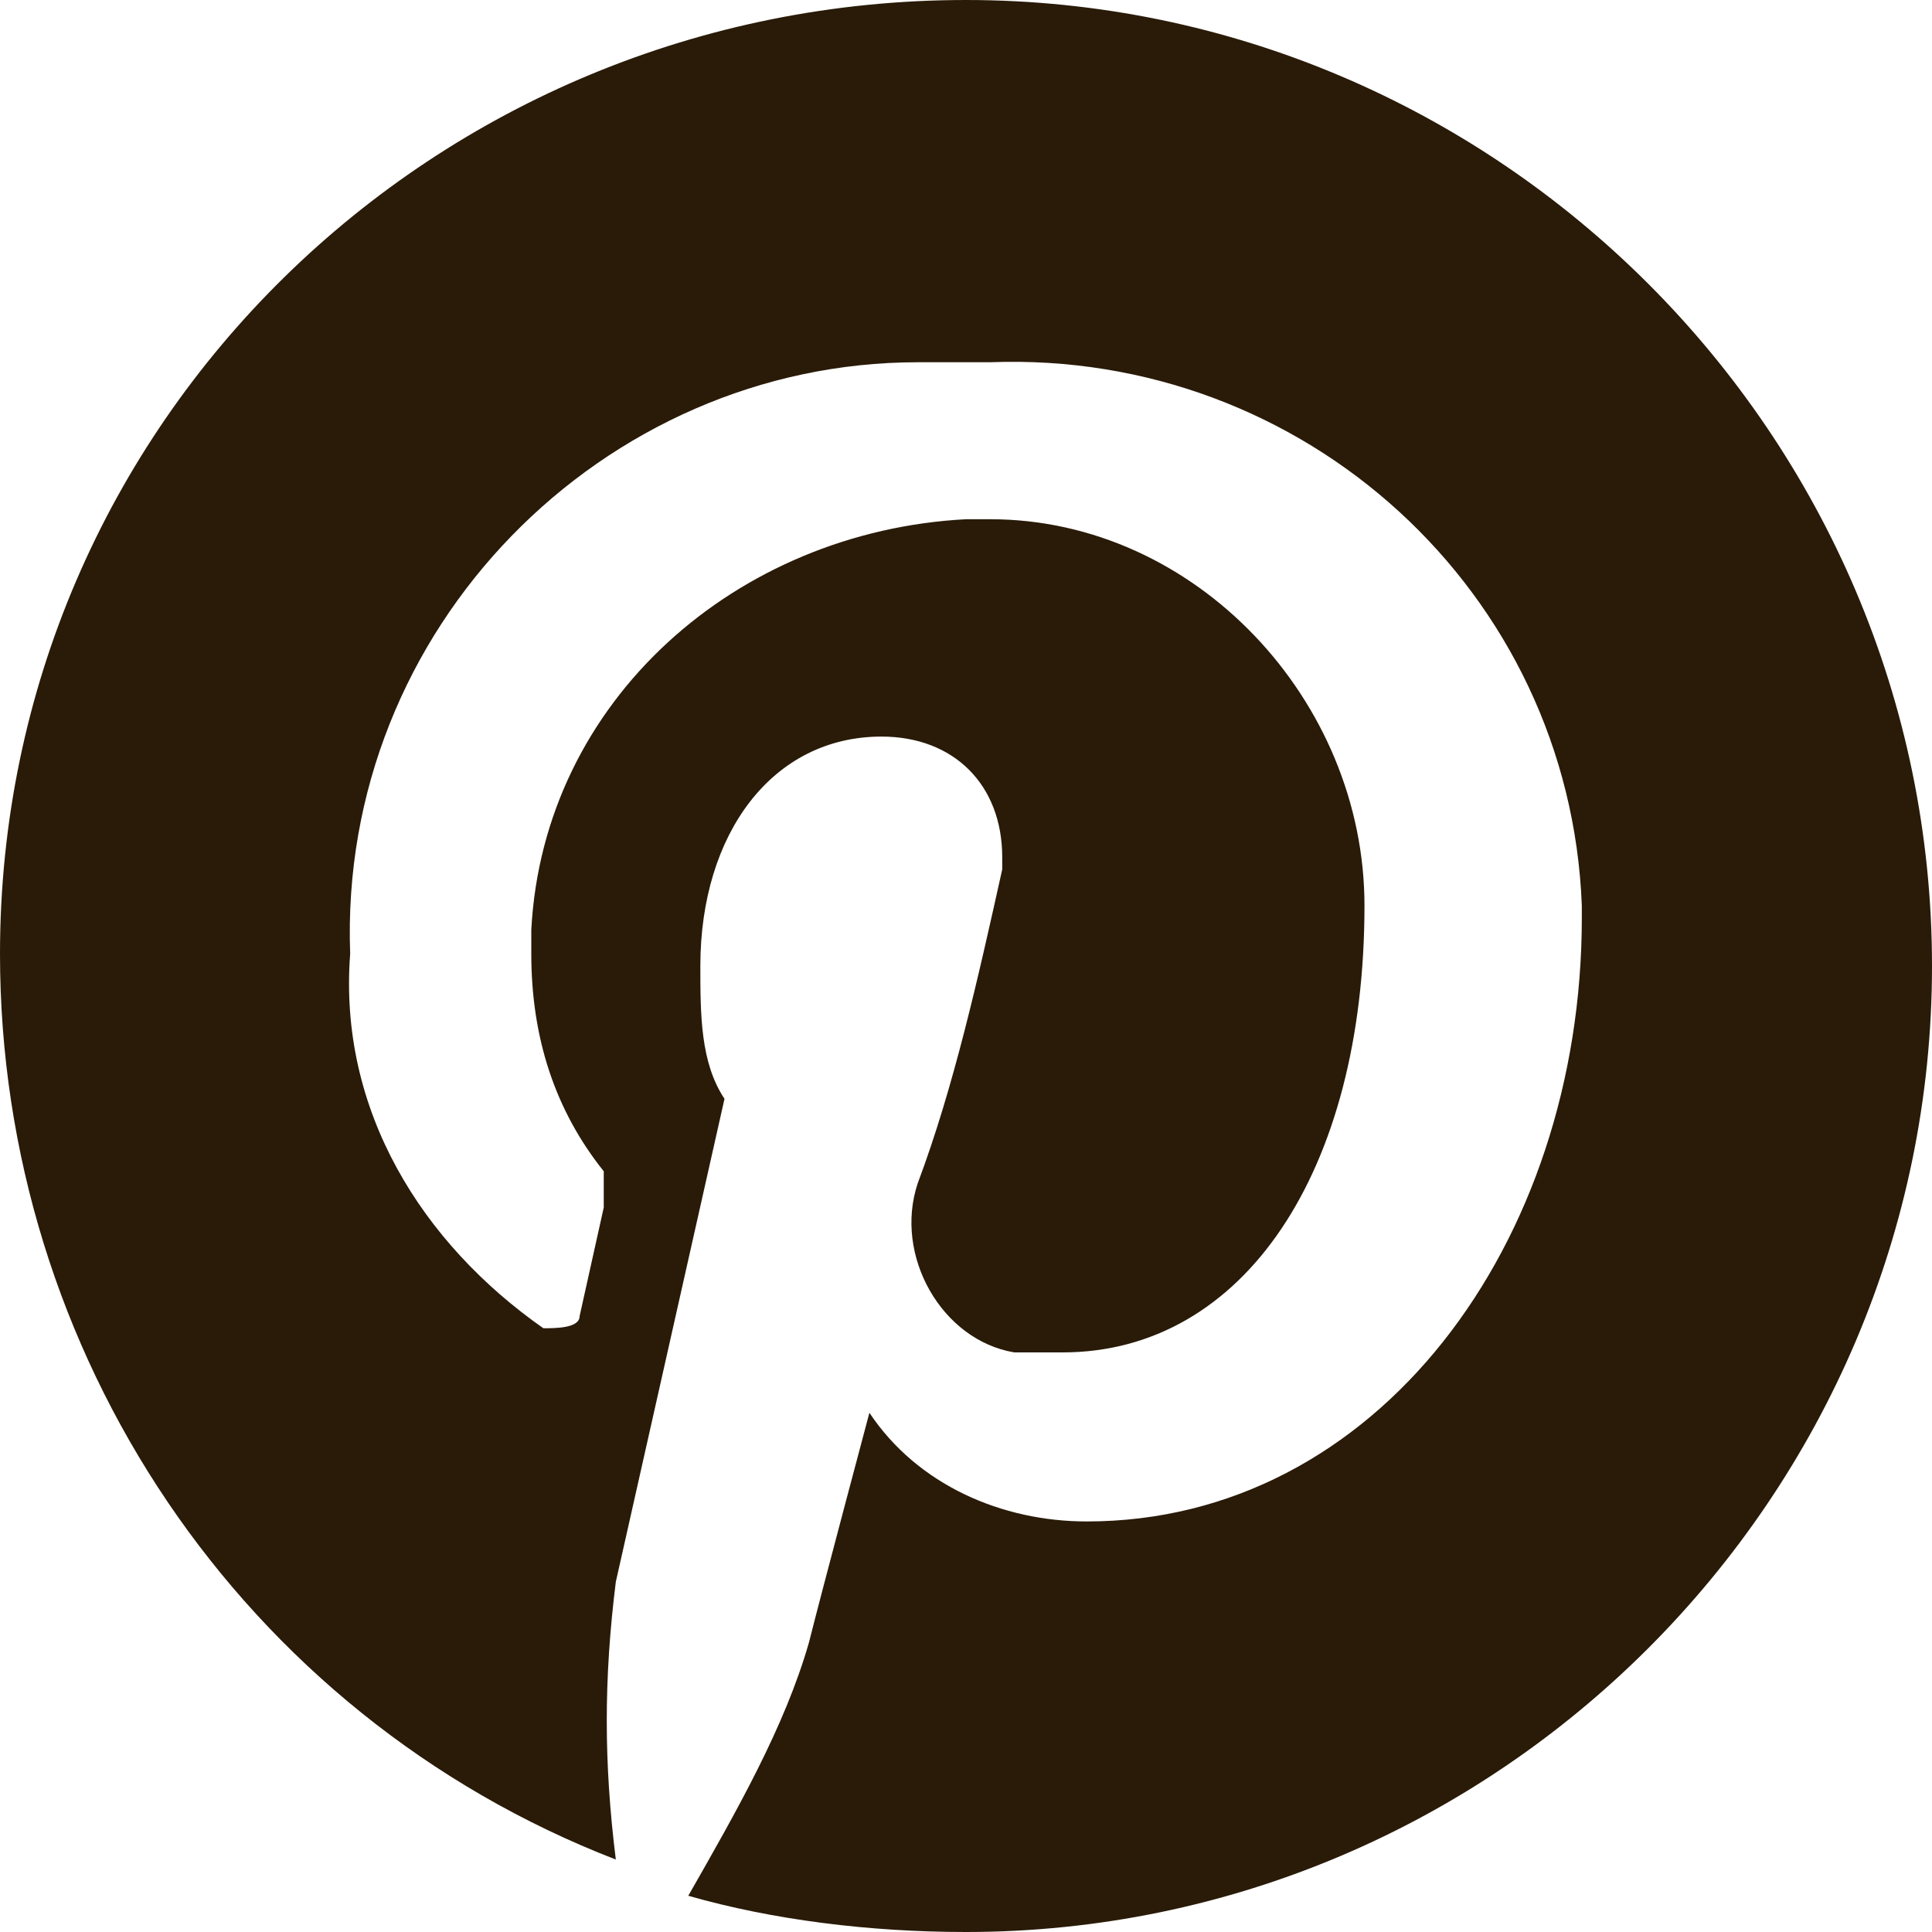
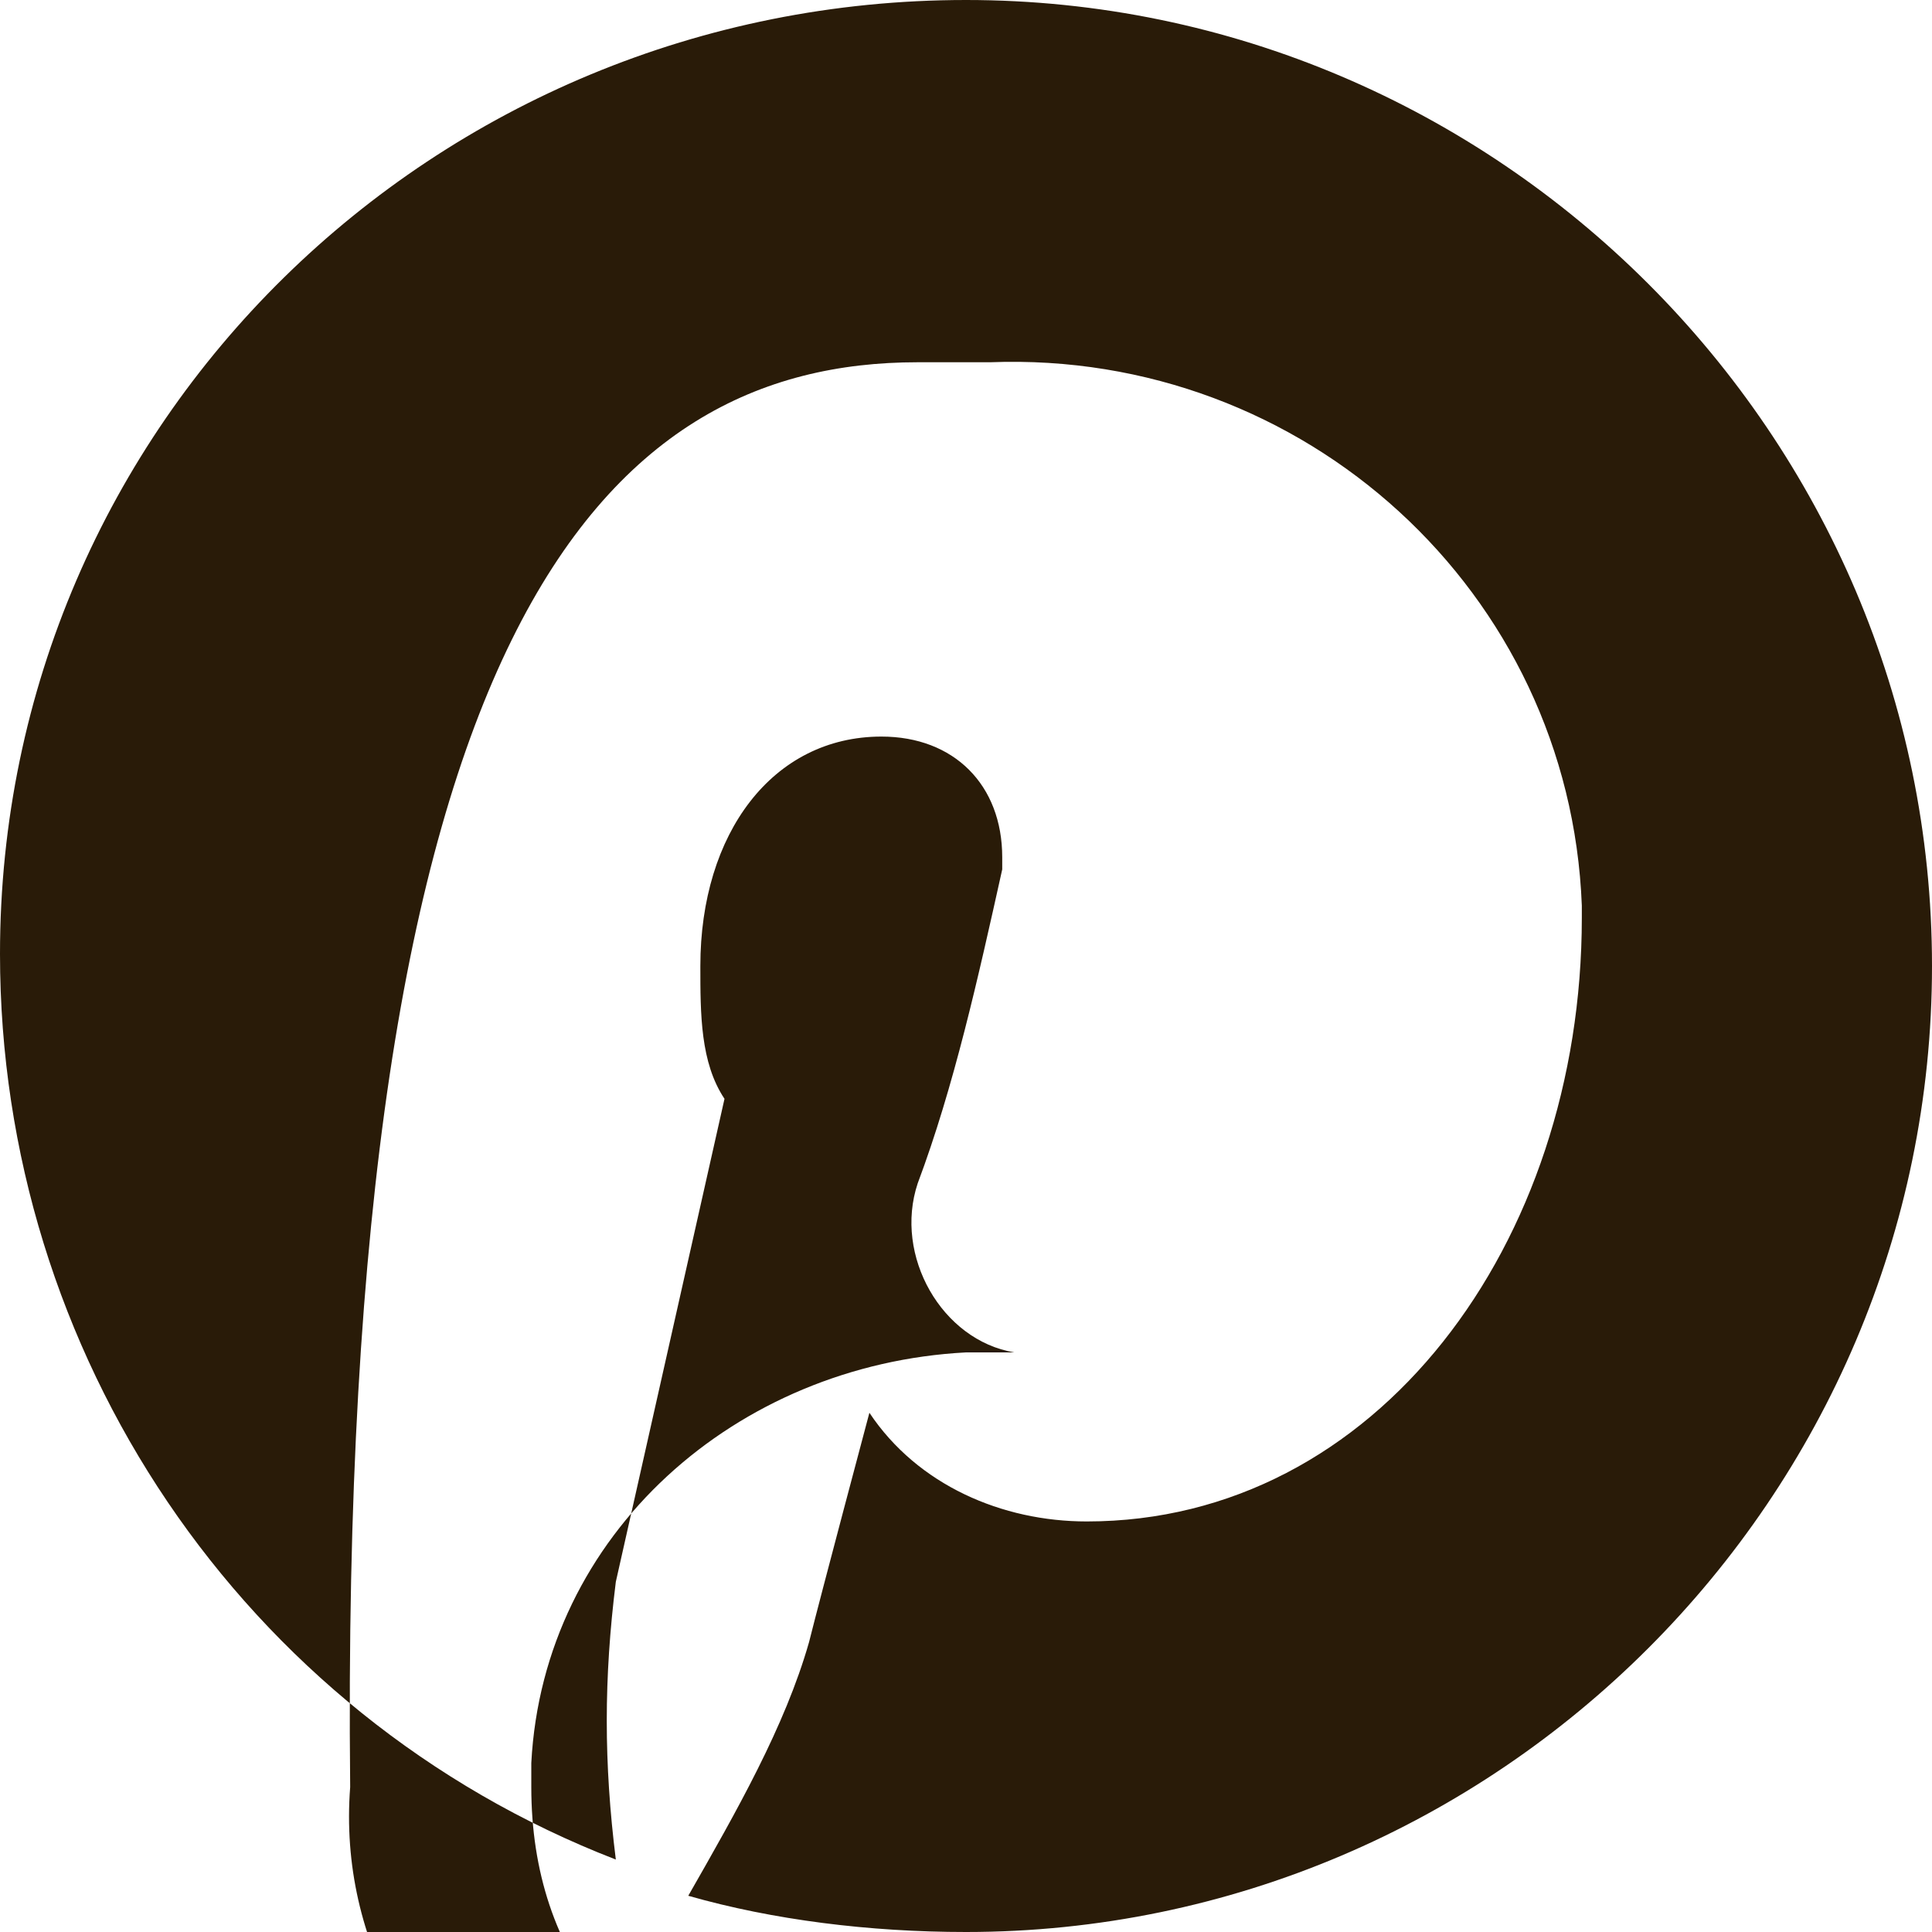
<svg xmlns="http://www.w3.org/2000/svg" viewBox="0 0 16 16">
-   <path d="M8 0C3.6 0 0 3.5 0 7.9c0 3.3 2 6.3 5.1 7.5-.1-.8-.1-1.5 0-2.3l.9-4c-.2-.3-.2-.7-.2-1.1 0-1.1.6-1.9 1.5-1.9.6 0 1 .4 1 1v.1c-.2.9-.4 1.8-.7 2.6-.2.6.2 1.3.8 1.4h.4c1.5 0 2.5-1.5 2.5-3.7 0-1.7-1.4-3.2-3.1-3.2H8c-1.9.1-3.5 1.5-3.6 3.4v.2c0 .7.2 1.3.6 1.8v.3l-.2.9c0 .1-.2.1-.3.1-1-.7-1.7-1.8-1.6-3.1C2.8 5.2 5 3 7.6 3h.6c2.6-.1 4.8 1.9 4.9 4.5v.1c0 2.7-1.7 5-4.1 5-.7 0-1.4-.3-1.8-.9 0 0-.4 1.5-.5 1.9-.2.7-.6 1.4-1 2.1.7.2 1.5.3 2.3.3 4.4 0 8-3.6 8-8s-3.6-8-8-8z" fill="#291b08" />
+   <path d="M8 0C3.6 0 0 3.5 0 7.9c0 3.3 2 6.3 5.1 7.5-.1-.8-.1-1.5 0-2.3l.9-4c-.2-.3-.2-.7-.2-1.1 0-1.1.6-1.9 1.5-1.9.6 0 1 .4 1 1v.1c-.2.9-.4 1.8-.7 2.6-.2.6.2 1.3.8 1.4h.4H8c-1.9.1-3.5 1.5-3.6 3.4v.2c0 .7.2 1.3.6 1.8v.3l-.2.9c0 .1-.2.1-.3.1-1-.7-1.7-1.8-1.6-3.1C2.8 5.2 5 3 7.6 3h.6c2.6-.1 4.8 1.9 4.9 4.5v.1c0 2.7-1.7 5-4.1 5-.7 0-1.4-.3-1.8-.9 0 0-.4 1.5-.5 1.9-.2.7-.6 1.4-1 2.1.7.2 1.5.3 2.3.3 4.4 0 8-3.6 8-8s-3.6-8-8-8z" fill="#291b08" />
</svg>